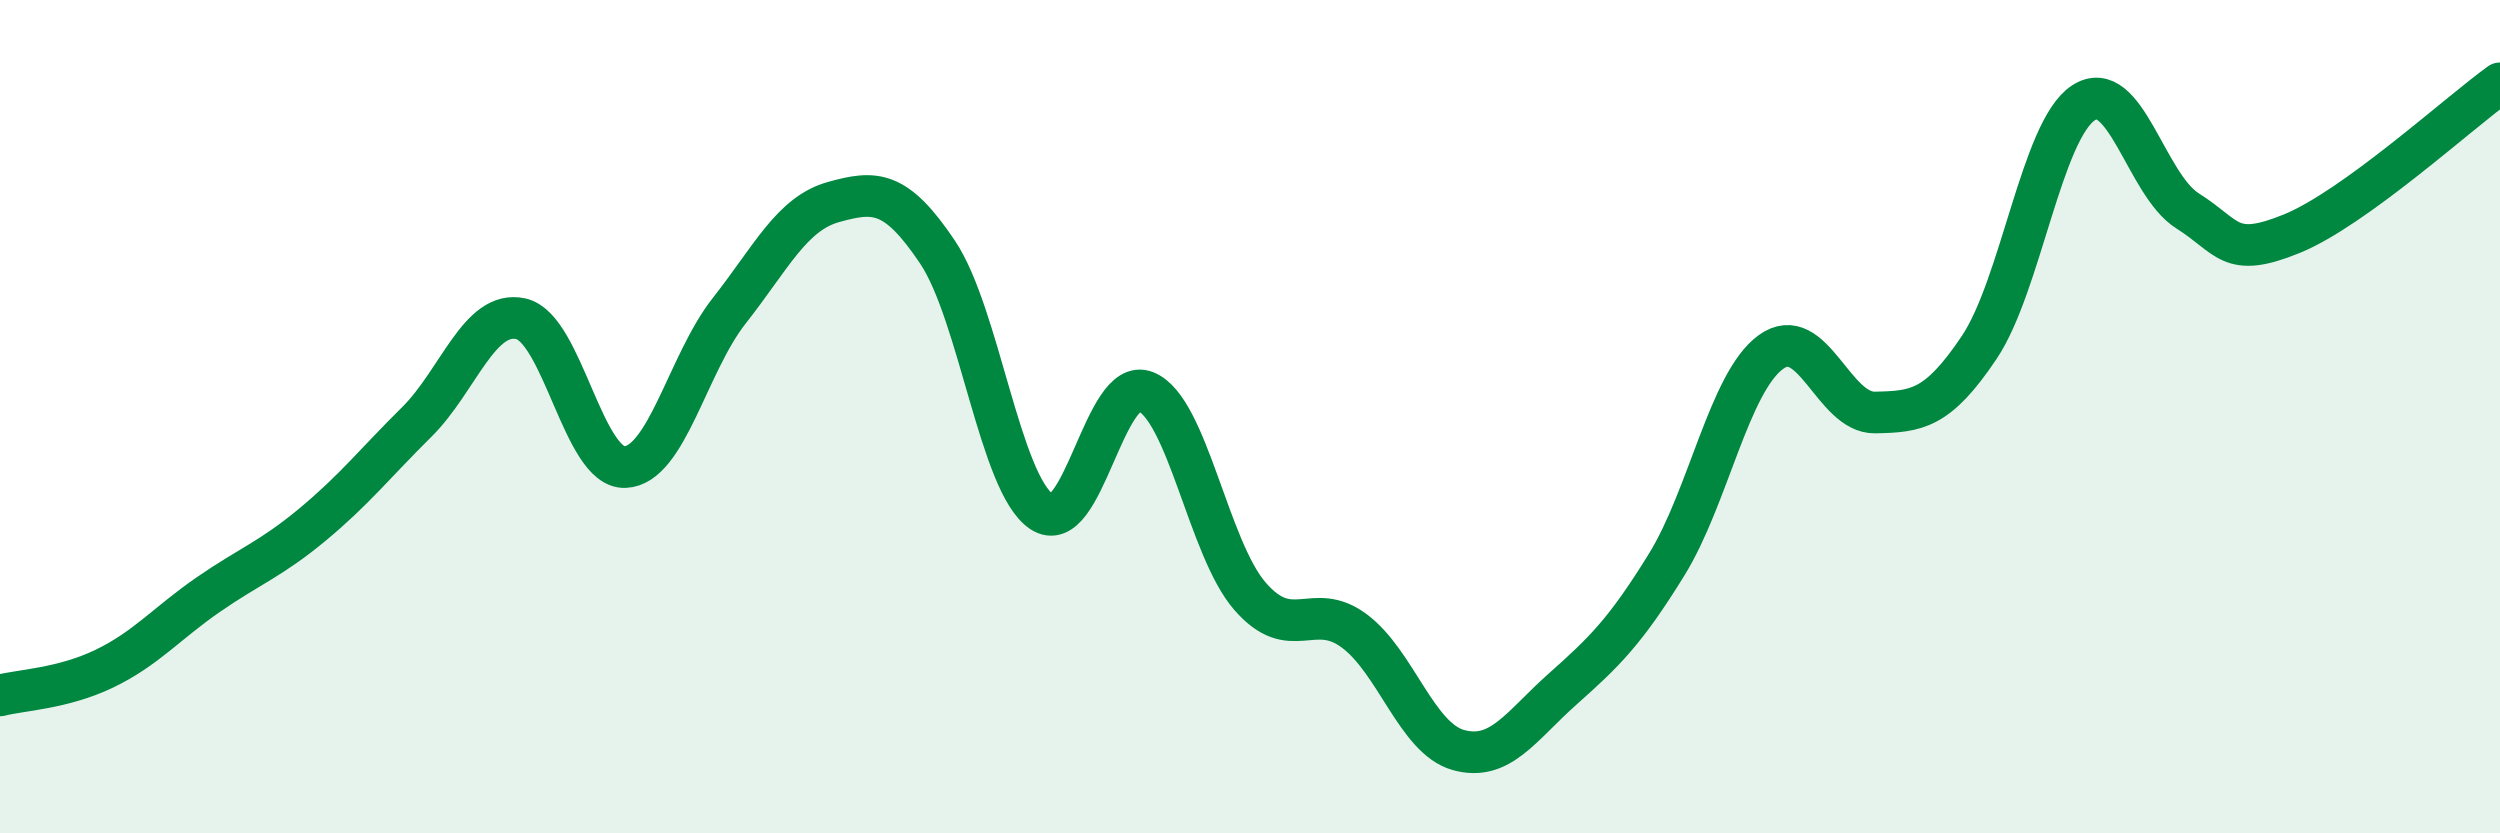
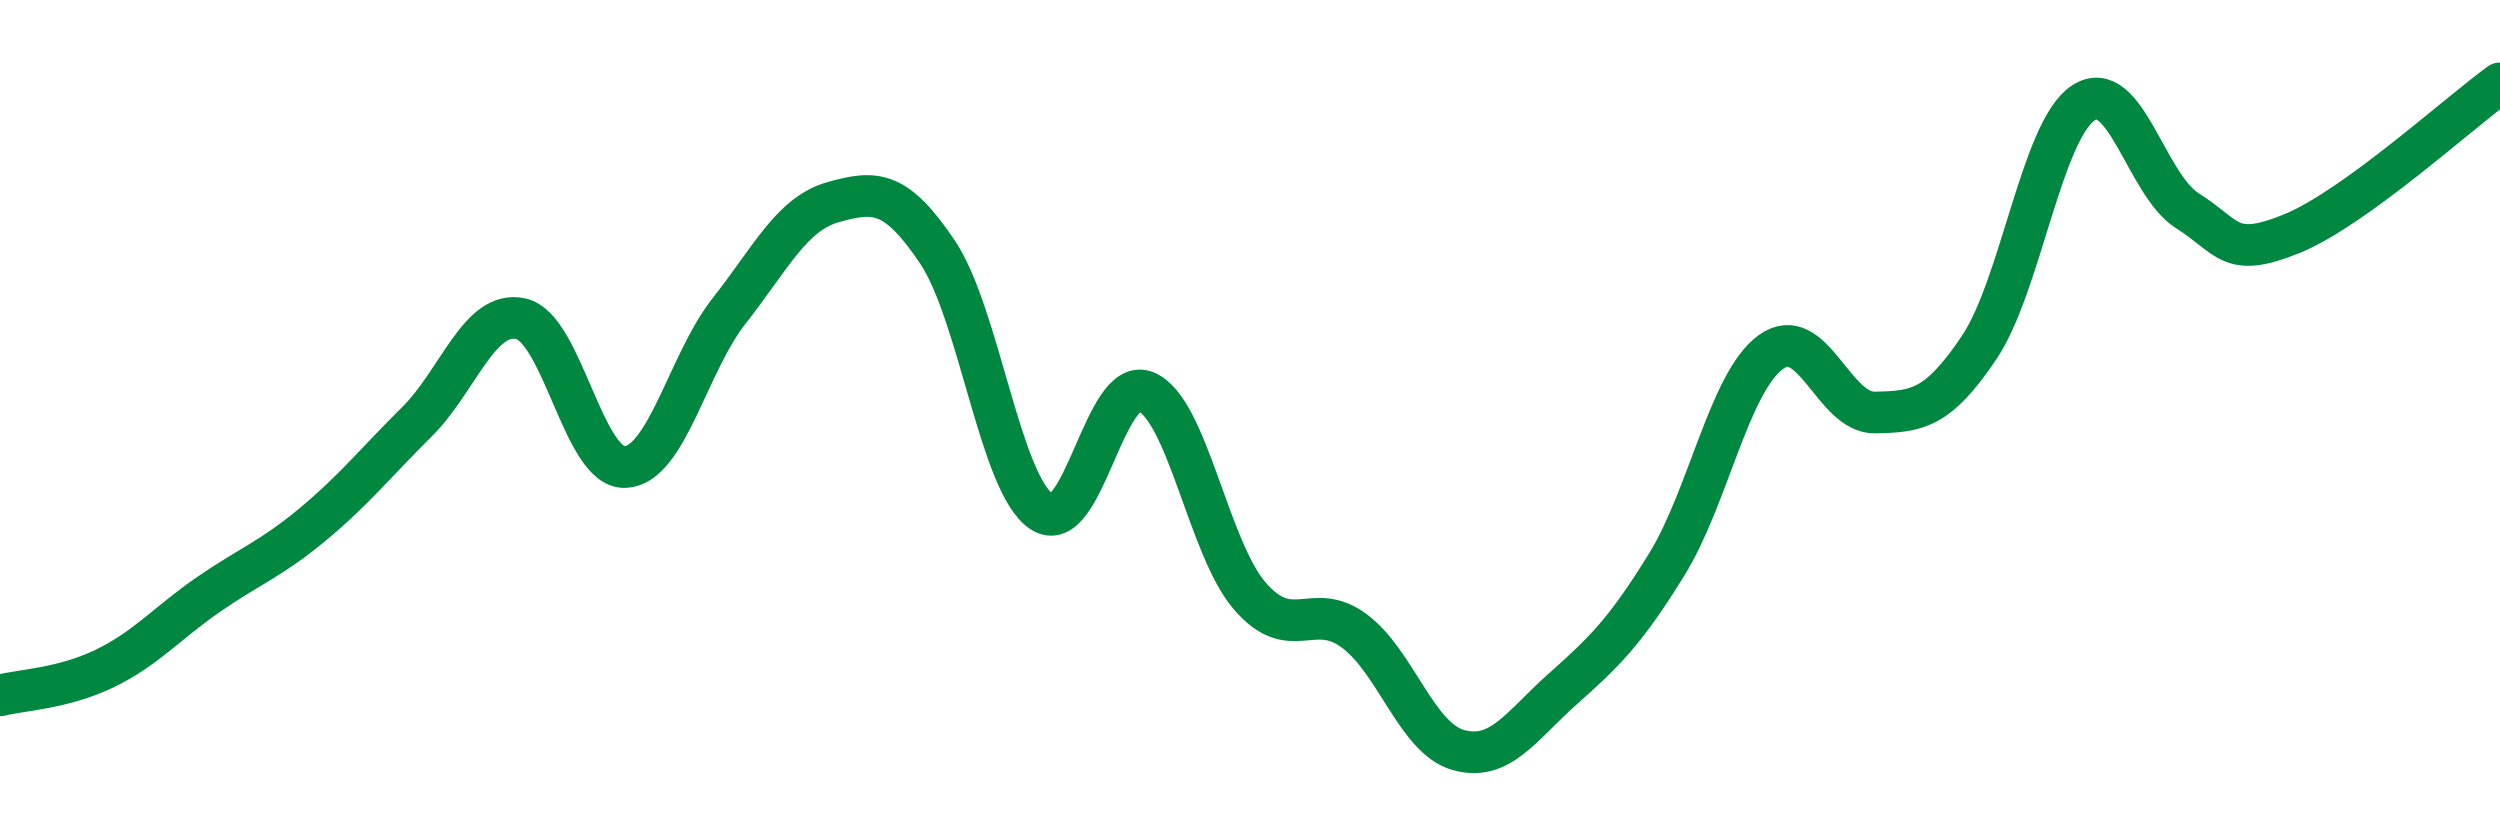
<svg xmlns="http://www.w3.org/2000/svg" width="60" height="20" viewBox="0 0 60 20">
-   <path d="M 0,16.69 C 0.5,16.56 1.5,16.53 2.5,16.05 C 3.5,15.57 4,14.96 5,14.27 C 6,13.58 6.5,13.42 7.5,12.59 C 8.5,11.76 9,11.12 10,10.13 C 11,9.14 11.5,7.43 12.5,7.65 C 13.5,7.87 14,11.25 15,11.21 C 16,11.17 16.5,8.73 17.5,7.46 C 18.5,6.19 19,5.13 20,4.85 C 21,4.57 21.5,4.56 22.5,6.05 C 23.5,7.54 24,11.61 25,12.28 C 26,12.95 26.5,8.99 27.5,9.4 C 28.5,9.81 29,13.16 30,14.31 C 31,15.46 31.5,14.4 32.5,15.14 C 33.5,15.88 34,17.72 35,18 C 36,18.28 36.5,17.43 37.5,16.54 C 38.5,15.65 39,15.17 40,13.55 C 41,11.93 41.5,9.18 42.5,8.45 C 43.5,7.72 44,9.92 45,9.9 C 46,9.88 46.5,9.83 47.5,8.34 C 48.5,6.85 49,3.13 50,2.47 C 51,1.81 51.5,4.43 52.5,5.06 C 53.5,5.69 53.5,6.22 55,5.61 C 56.5,5 59,2.72 60,2L60 20L0 20Z" fill="#008740" opacity="0.1" stroke-linecap="round" stroke-linejoin="round" />
  <path d="M 0,16.69 C 0.5,16.56 1.5,16.53 2.5,16.05 C 3.5,15.57 4,14.96 5,14.27 C 6,13.58 6.5,13.42 7.5,12.59 C 8.5,11.76 9,11.12 10,10.13 C 11,9.14 11.5,7.43 12.5,7.65 C 13.5,7.87 14,11.25 15,11.21 C 16,11.17 16.5,8.73 17.5,7.46 C 18.5,6.19 19,5.13 20,4.85 C 21,4.57 21.5,4.56 22.5,6.05 C 23.5,7.54 24,11.61 25,12.28 C 26,12.95 26.5,8.99 27.5,9.4 C 28.5,9.81 29,13.16 30,14.31 C 31,15.46 31.5,14.4 32.5,15.14 C 33.5,15.88 34,17.72 35,18 C 36,18.28 36.5,17.43 37.5,16.54 C 38.5,15.65 39,15.17 40,13.55 C 41,11.93 41.5,9.18 42.5,8.45 C 43.5,7.72 44,9.92 45,9.9 C 46,9.88 46.5,9.83 47.5,8.34 C 48.5,6.85 49,3.13 50,2.47 C 51,1.81 51.5,4.43 52.5,5.06 C 53.5,5.69 53.5,6.22 55,5.61 C 56.5,5 59,2.72 60,2" stroke="#008740" stroke-width="1" fill="none" stroke-linecap="round" stroke-linejoin="round" />
</svg>